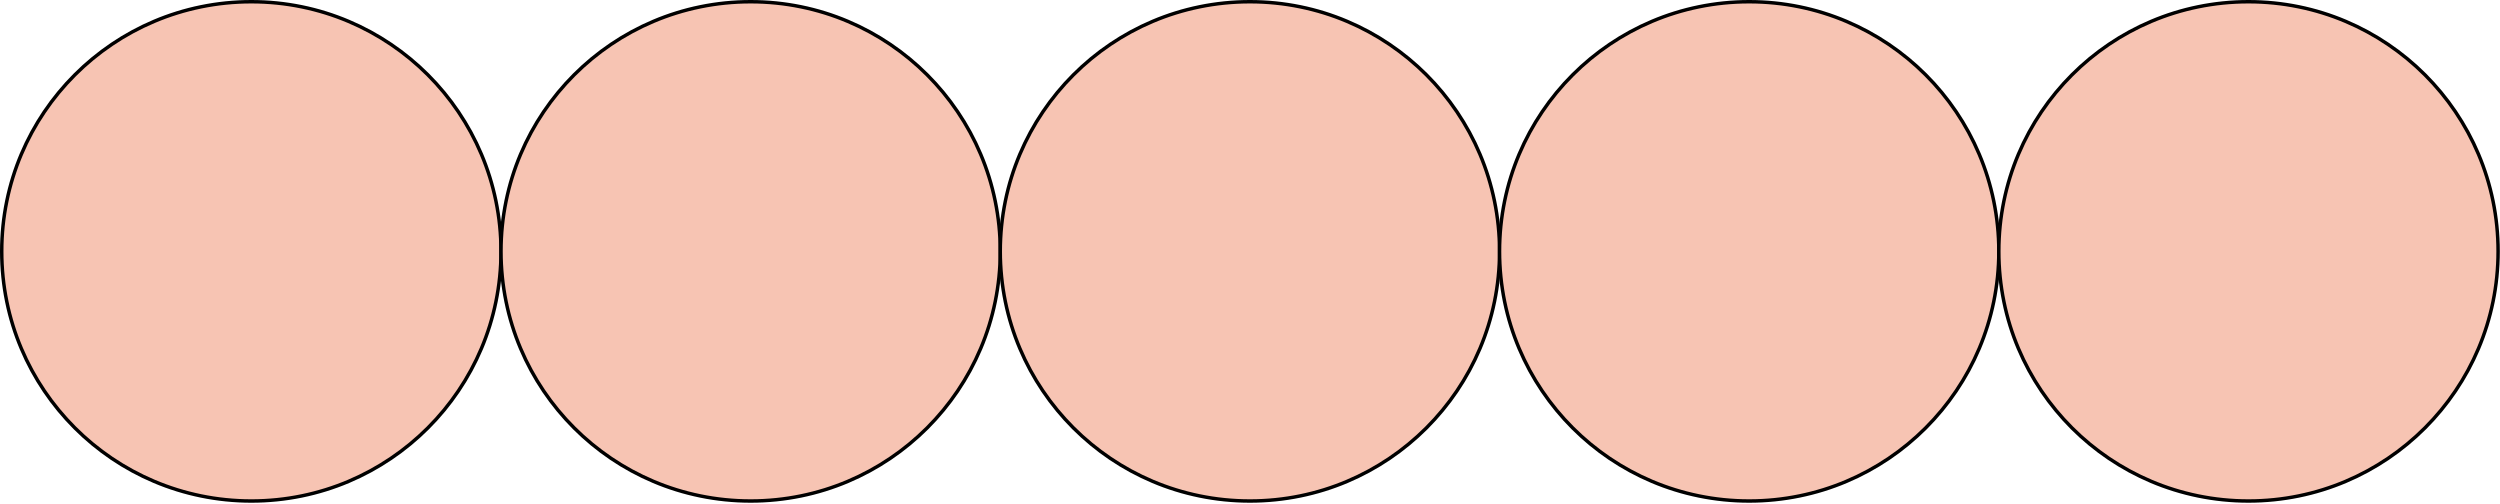
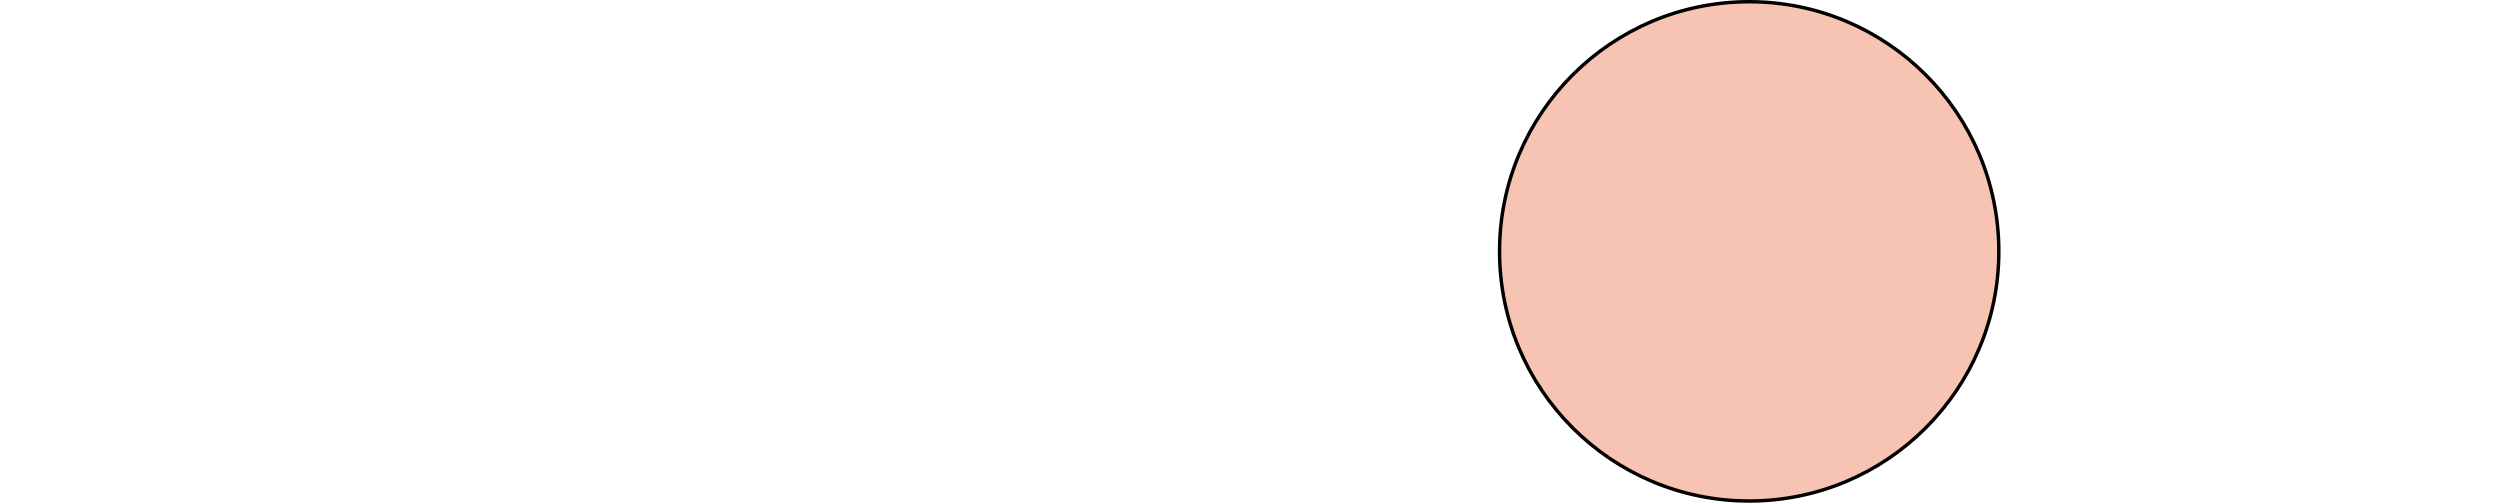
<svg xmlns="http://www.w3.org/2000/svg" width="1443" height="291" viewBox="0 0 1443 291" fill="none">
-   <circle cx="145.09" cy="145.091" r="144.09" fill="#F7C4B3" stroke="black" stroke-width="2" />
-   <circle cx="433.272" cy="145.09" r="144.09" fill="#F7C4B3" stroke="black" stroke-width="2" />
-   <circle cx="721.452" cy="145.09" r="144.09" fill="#F7C4B3" stroke="black" stroke-width="2" />
  <circle cx="1009.63" cy="145.09" r="144.09" fill="#F7C4B3" stroke="black" stroke-width="2" />
-   <circle cx="1297.81" cy="145.09" r="144.09" fill="#F7C4B3" stroke="black" stroke-width="2" />
</svg>